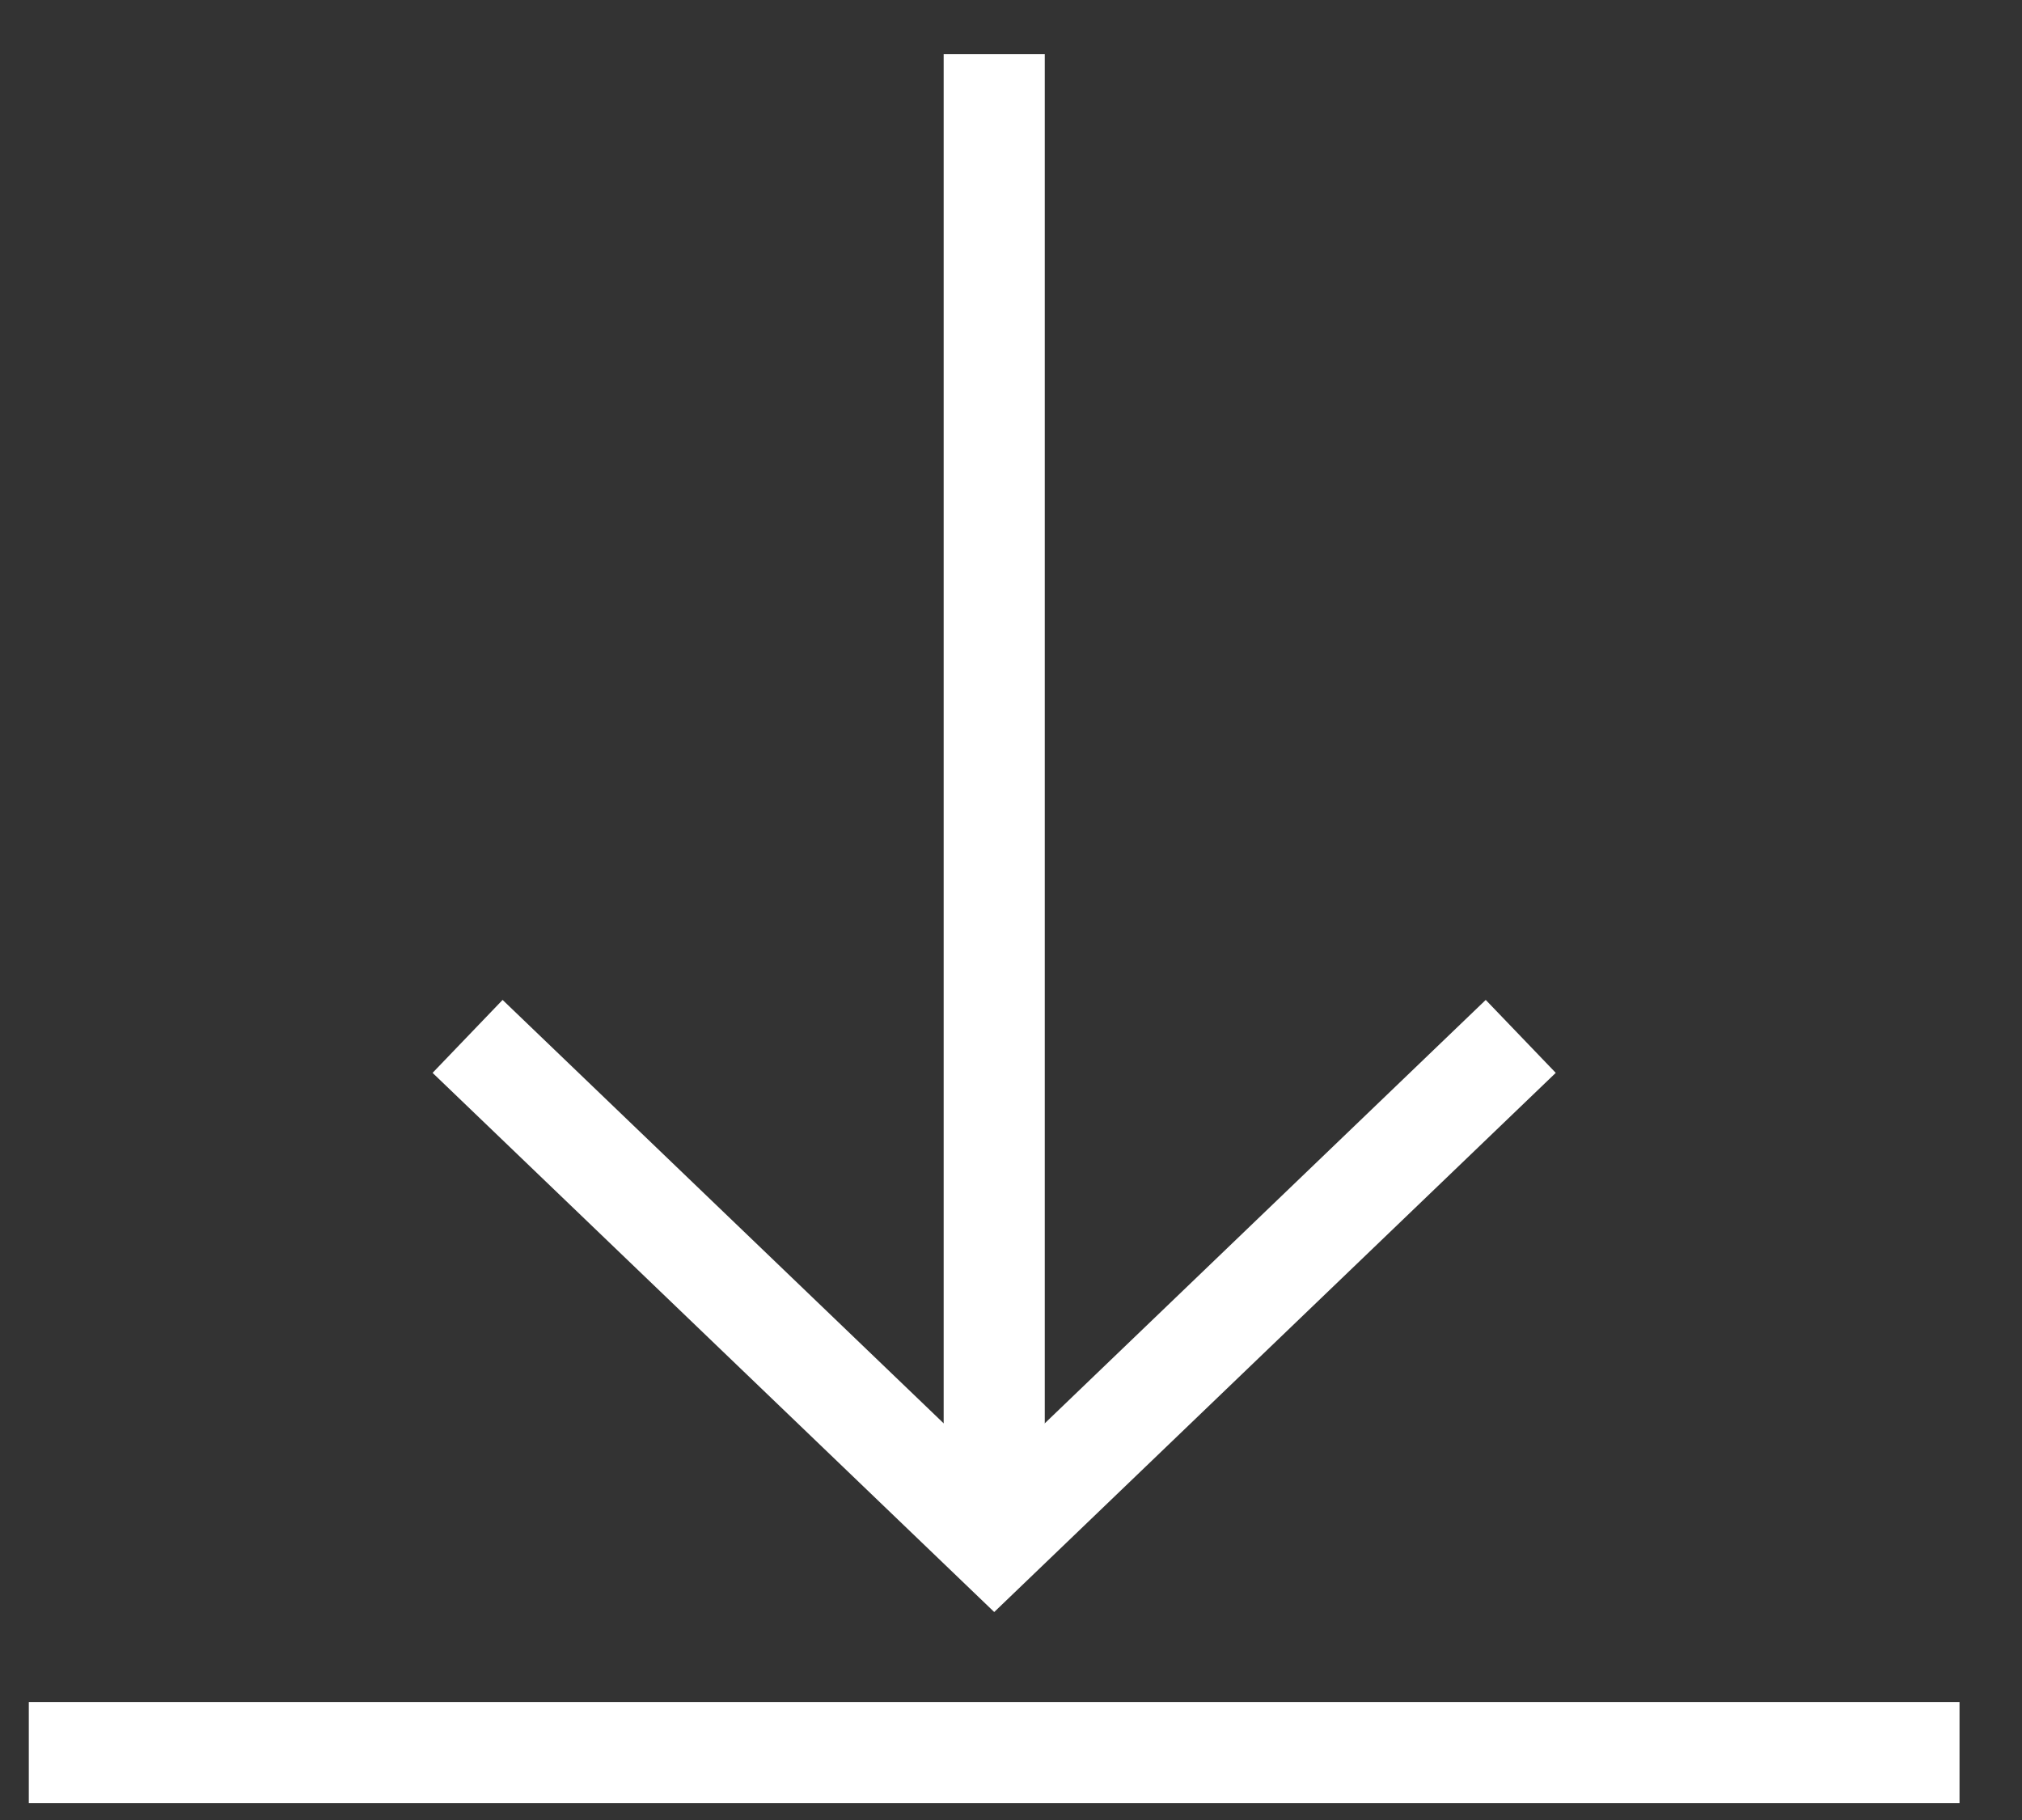
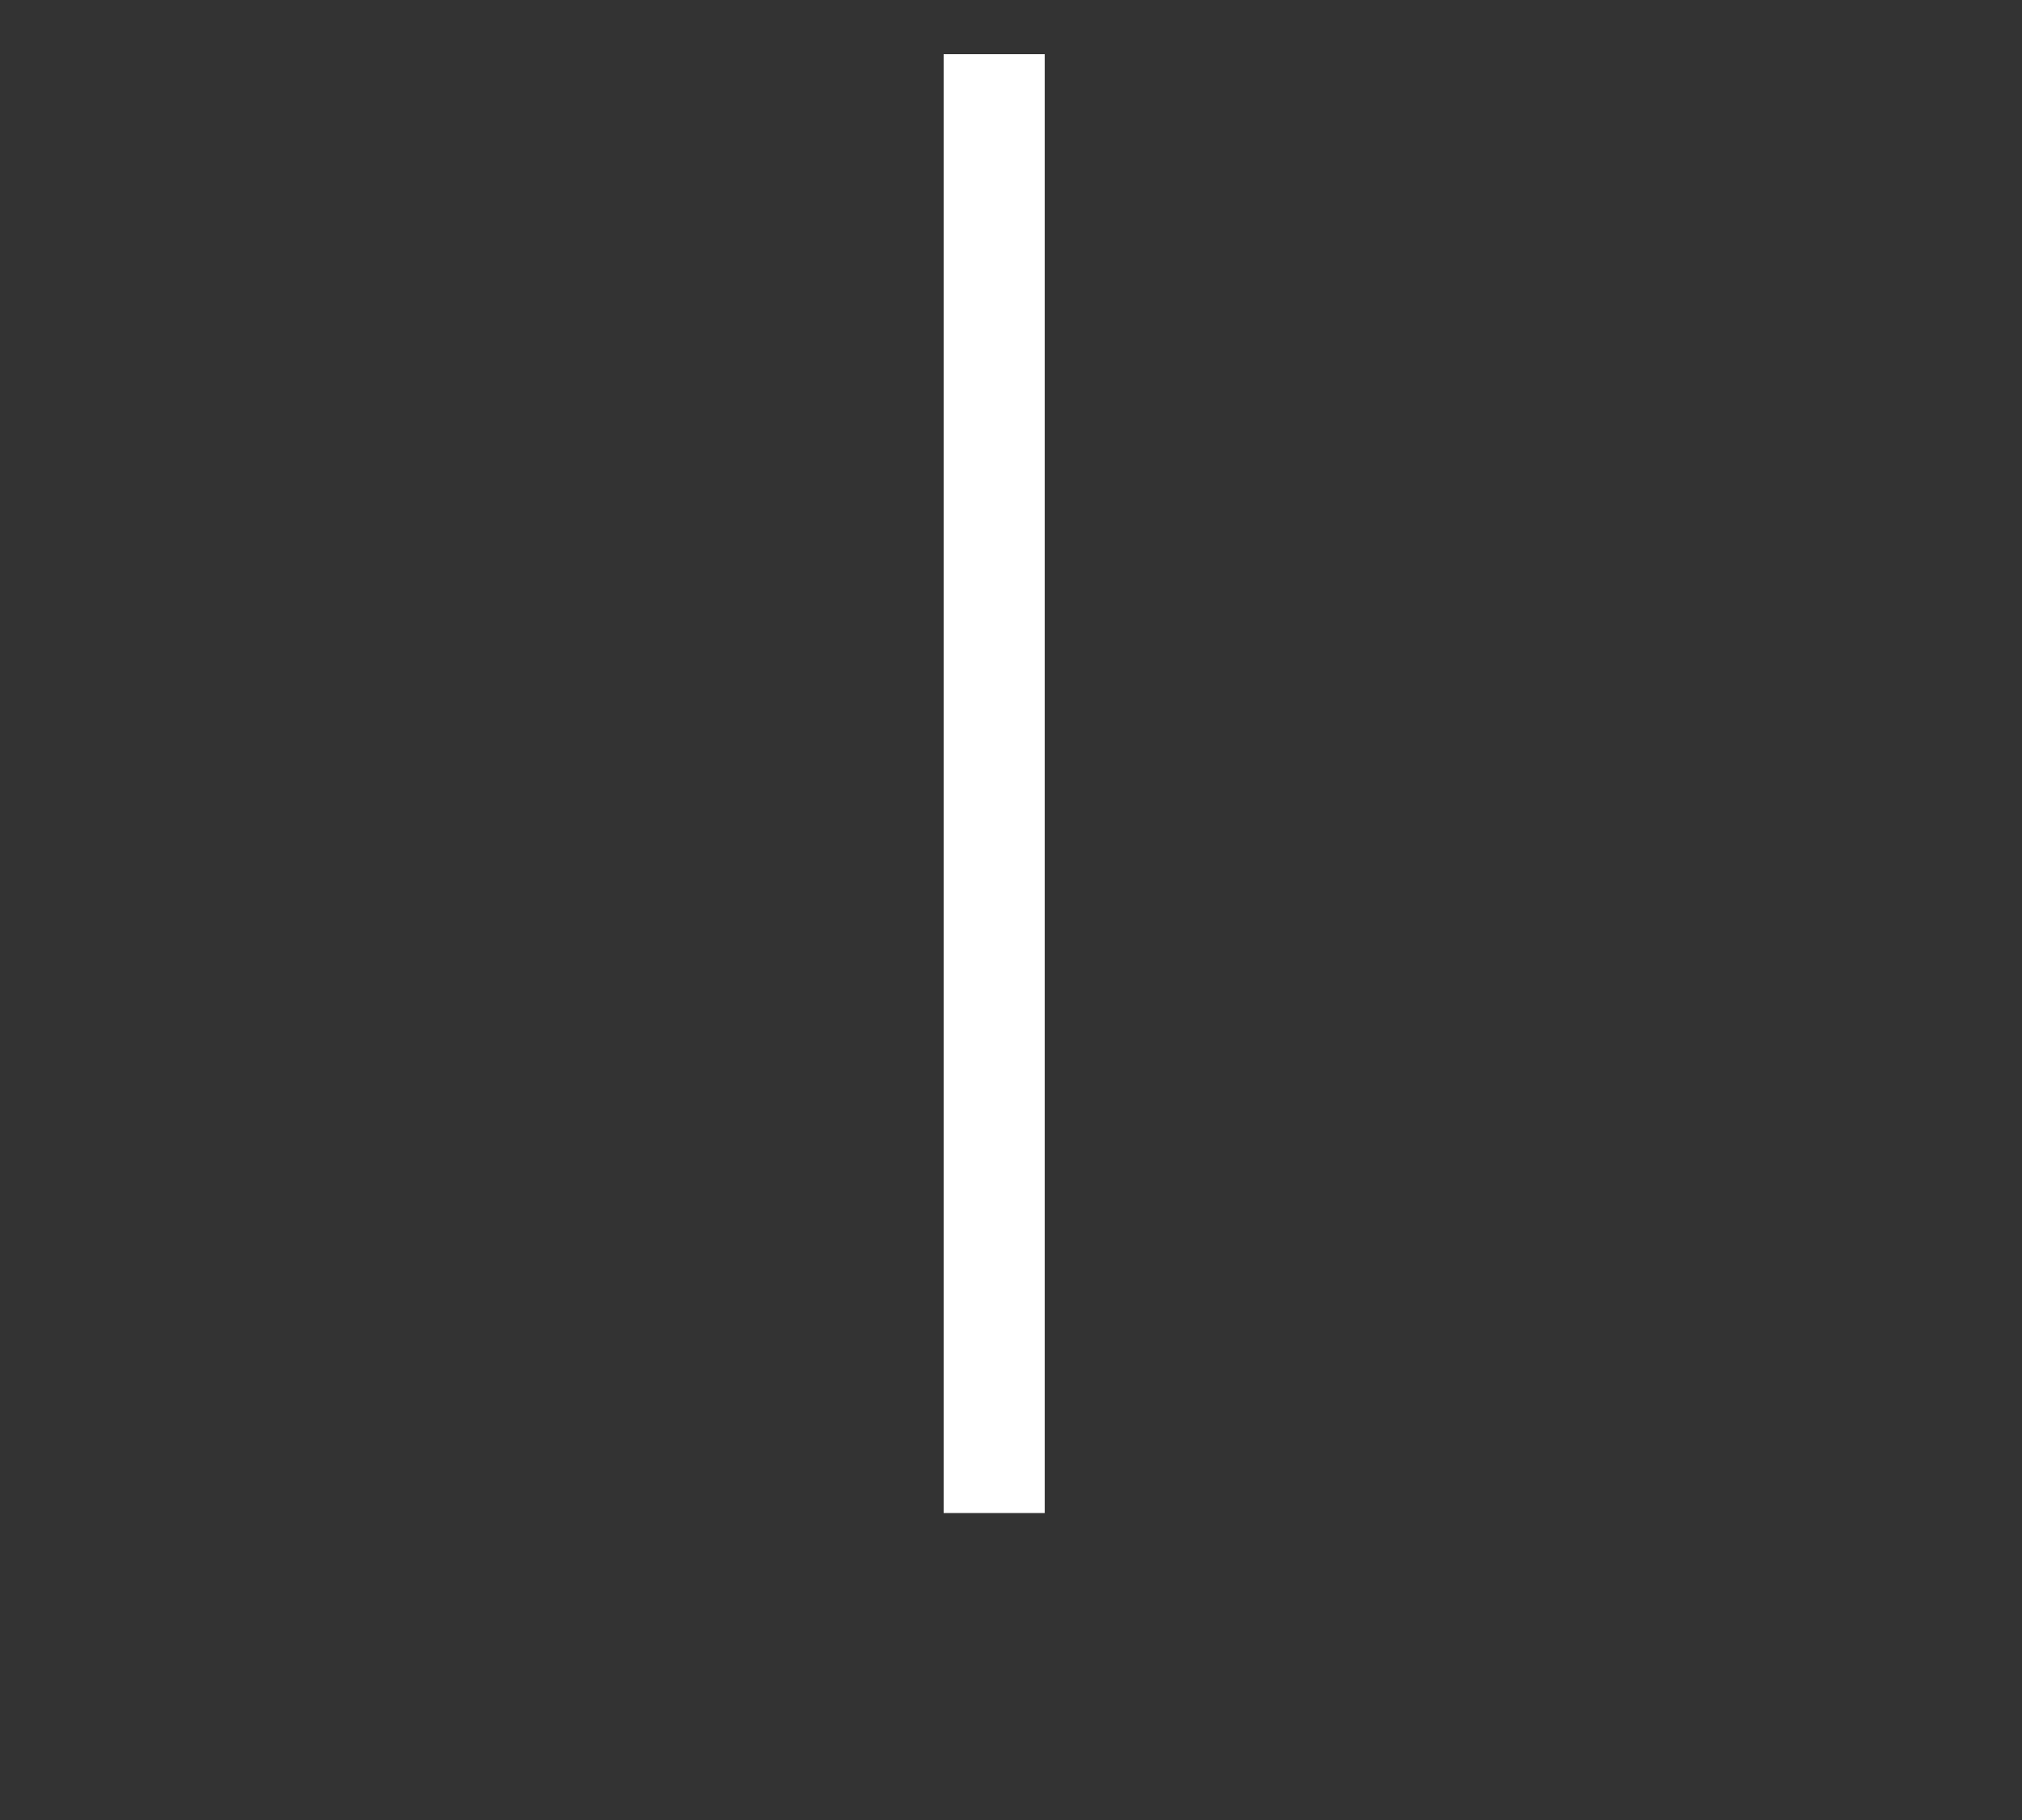
<svg xmlns="http://www.w3.org/2000/svg" width="20px" height="18px" viewBox="0 0 20 18" version="1.1">
  <rect x="0" y="0" width="20" height="18" fill="#333333" stroke="none" />
  <title>download</title>
  <g id="Page-1" stroke="none" stroke-width="1" fill="none" fill-rule="evenodd">
    <g id="download" transform="translate(0.285, 0.536)">
      <line x1="9.549" y1="0" x2="9.549" y2="14.428" id="Line" stroke="#FFFFFF" />
-       <line x1="0" y1="16.797" x2="19.097" y2="16.797" id="Line-2" stroke="#FFFFFF" />
-       <polyline id="Path" stroke="#FFFFFF" points="14.757 9.714 9.549 14.714 4.34 9.714" />
    </g>
  </g>
</svg>